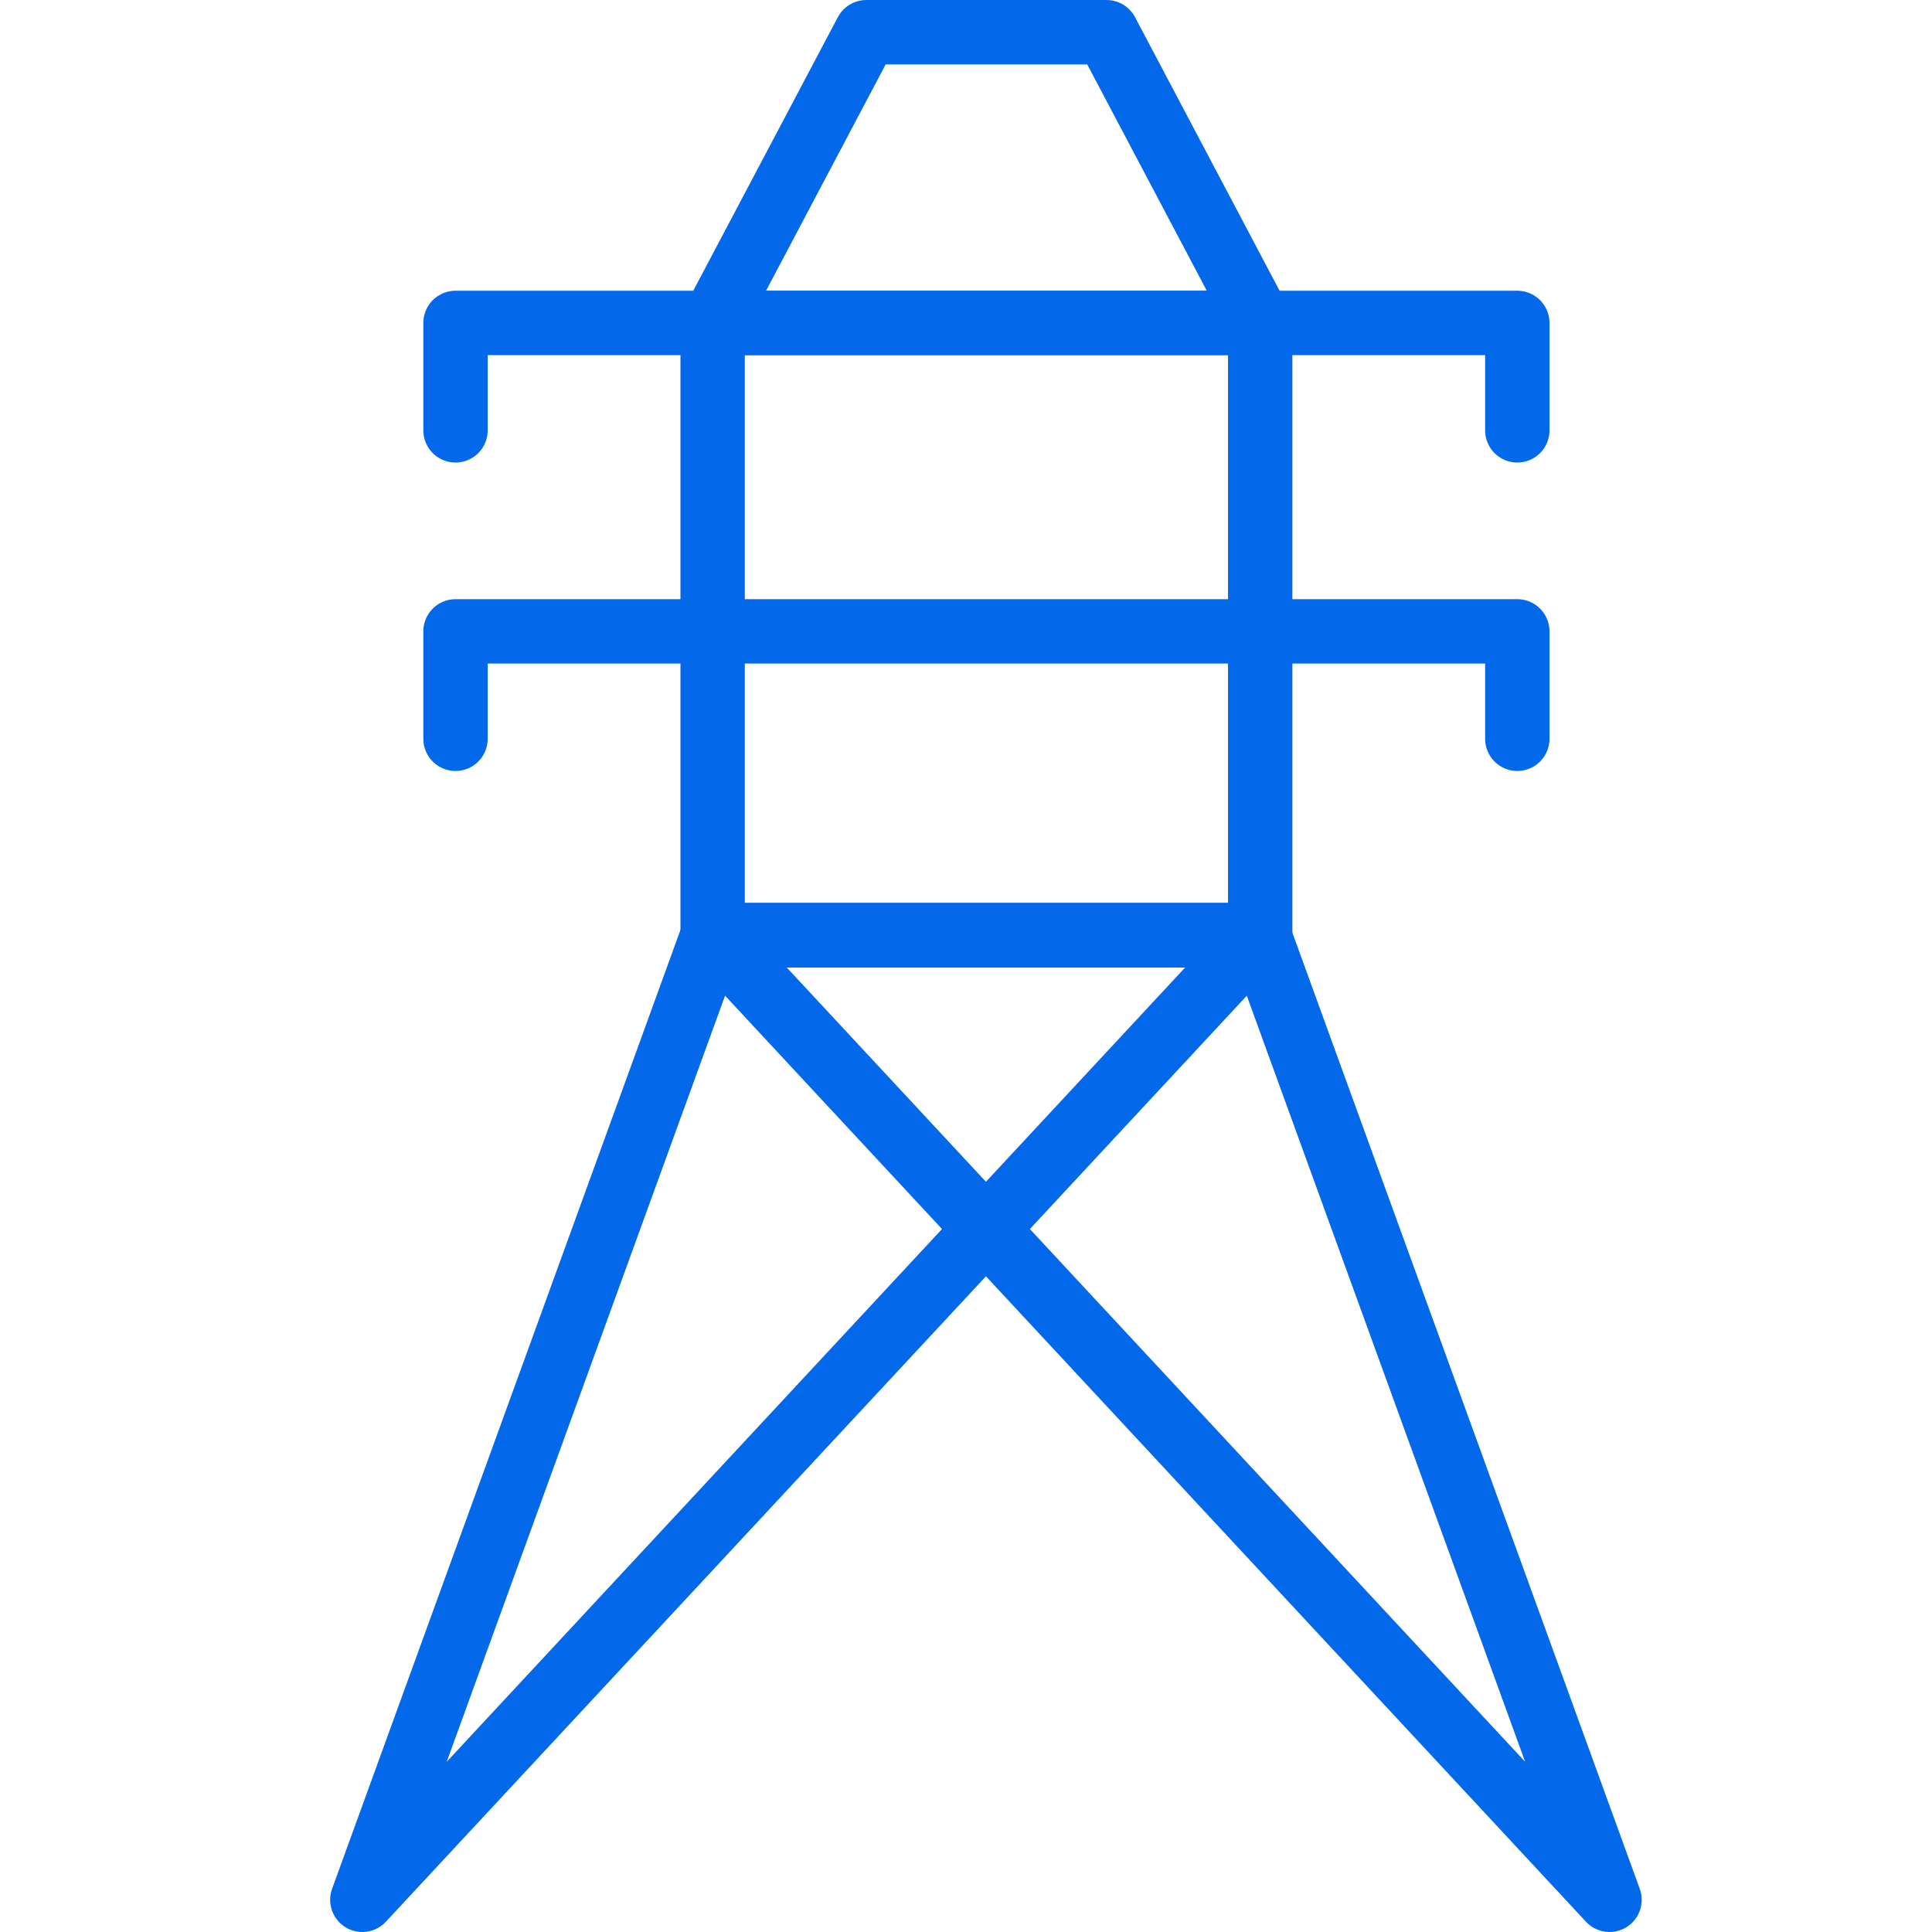
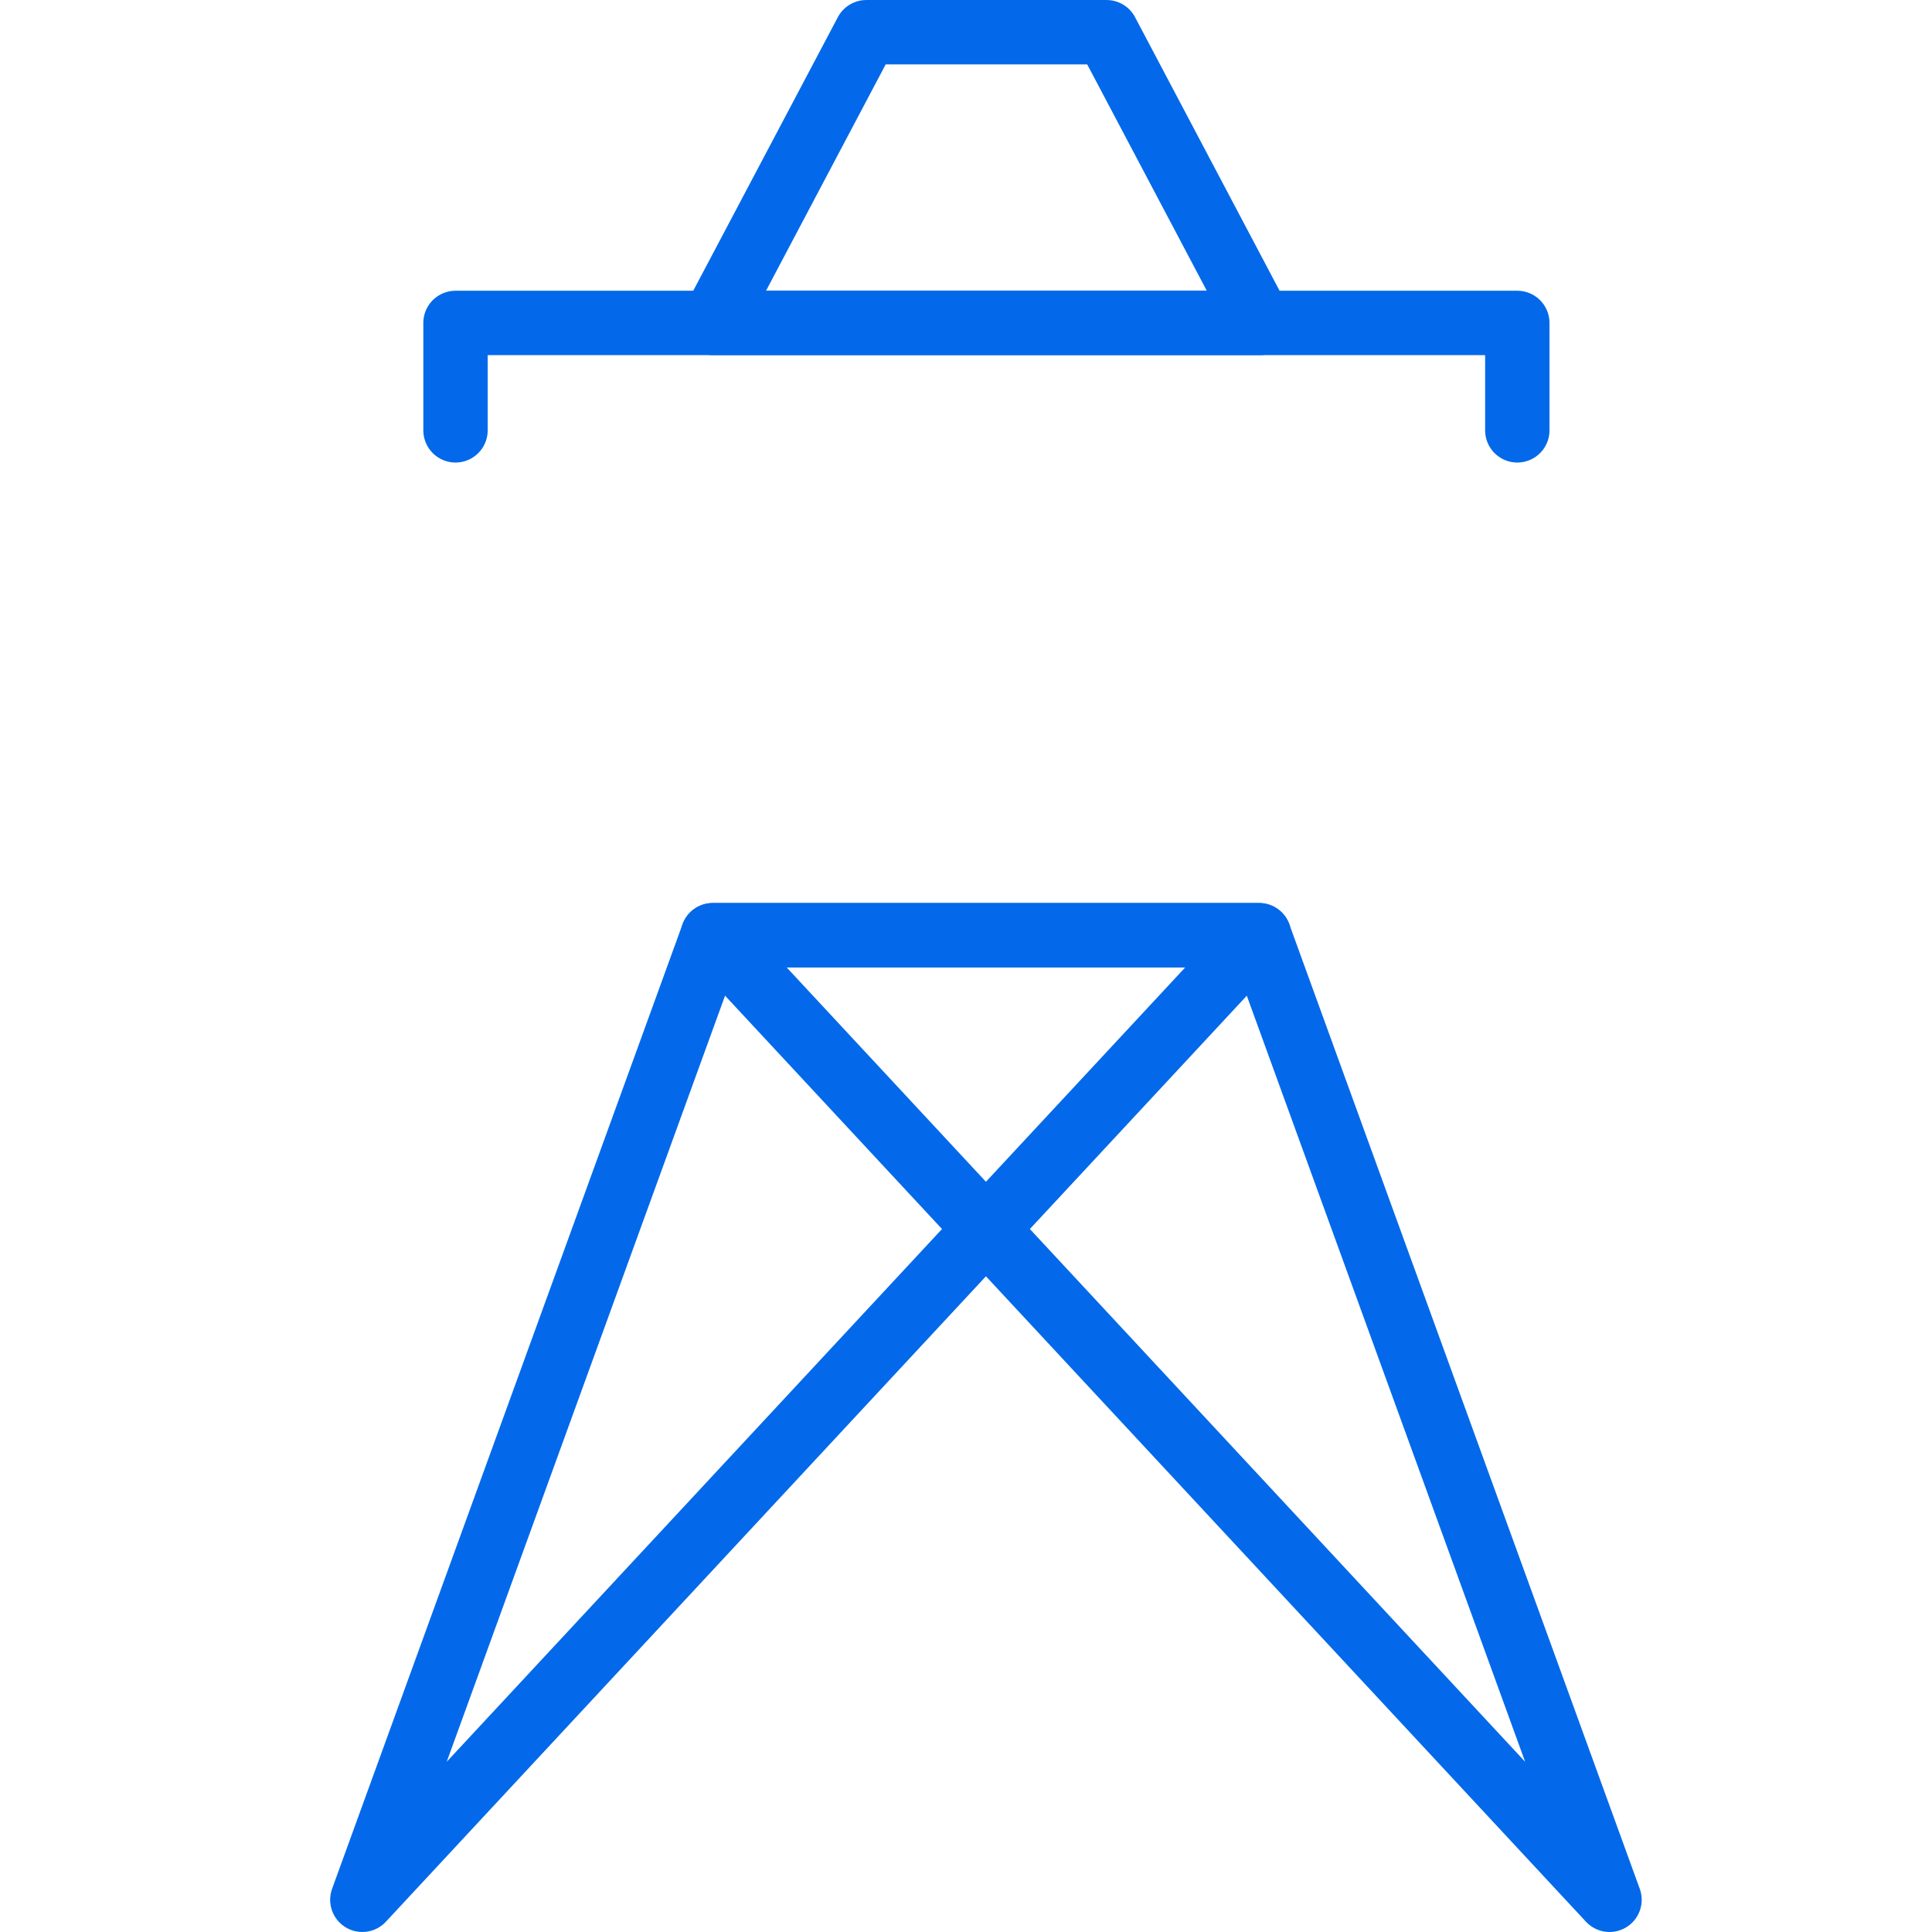
<svg xmlns="http://www.w3.org/2000/svg" width="48" height="48" viewBox="0 0 48 48" fill="none">
  <g clip-path="url(#clip0_3271_1392)">
-     <path d="M31.309 8.305V23.235H17.705V8.305" stroke="#0369EA" stroke-width="1.599" stroke-linecap="round" stroke-linejoin="round" />
    <path d="M17.709 23.235L39.988 47.2L31.281 23.235H17.709Z" stroke="#0369EA" stroke-width="1.599" stroke-linecap="round" stroke-linejoin="round" />
    <path d="M31.282 23.235L9.002 47.2L17.709 23.235H31.282Z" stroke="#0369EA" stroke-width="1.599" stroke-linecap="round" stroke-linejoin="round" />
-     <path d="M11.317 18.355V15.686H37.697V18.355" stroke="#0369EA" stroke-width="1.599" stroke-linecap="round" stroke-linejoin="round" />
    <path d="M11.317 10.692V8.023H37.697V10.692" stroke="#0369EA" stroke-width="1.599" stroke-linecap="round" stroke-linejoin="round" />
    <path d="M31.309 8.023L27.493 0.8H24.508H21.523L17.705 8.023H31.309Z" stroke="#0369EA" stroke-width="1.599" stroke-linecap="round" stroke-linejoin="round" />
  </g>
  <defs>
    <clipPath id="clip0_3271_1392">
      <rect width="32.586" height="48" fill="white" transform="translate(8.202)" />
    </clipPath>
  </defs>
</svg>